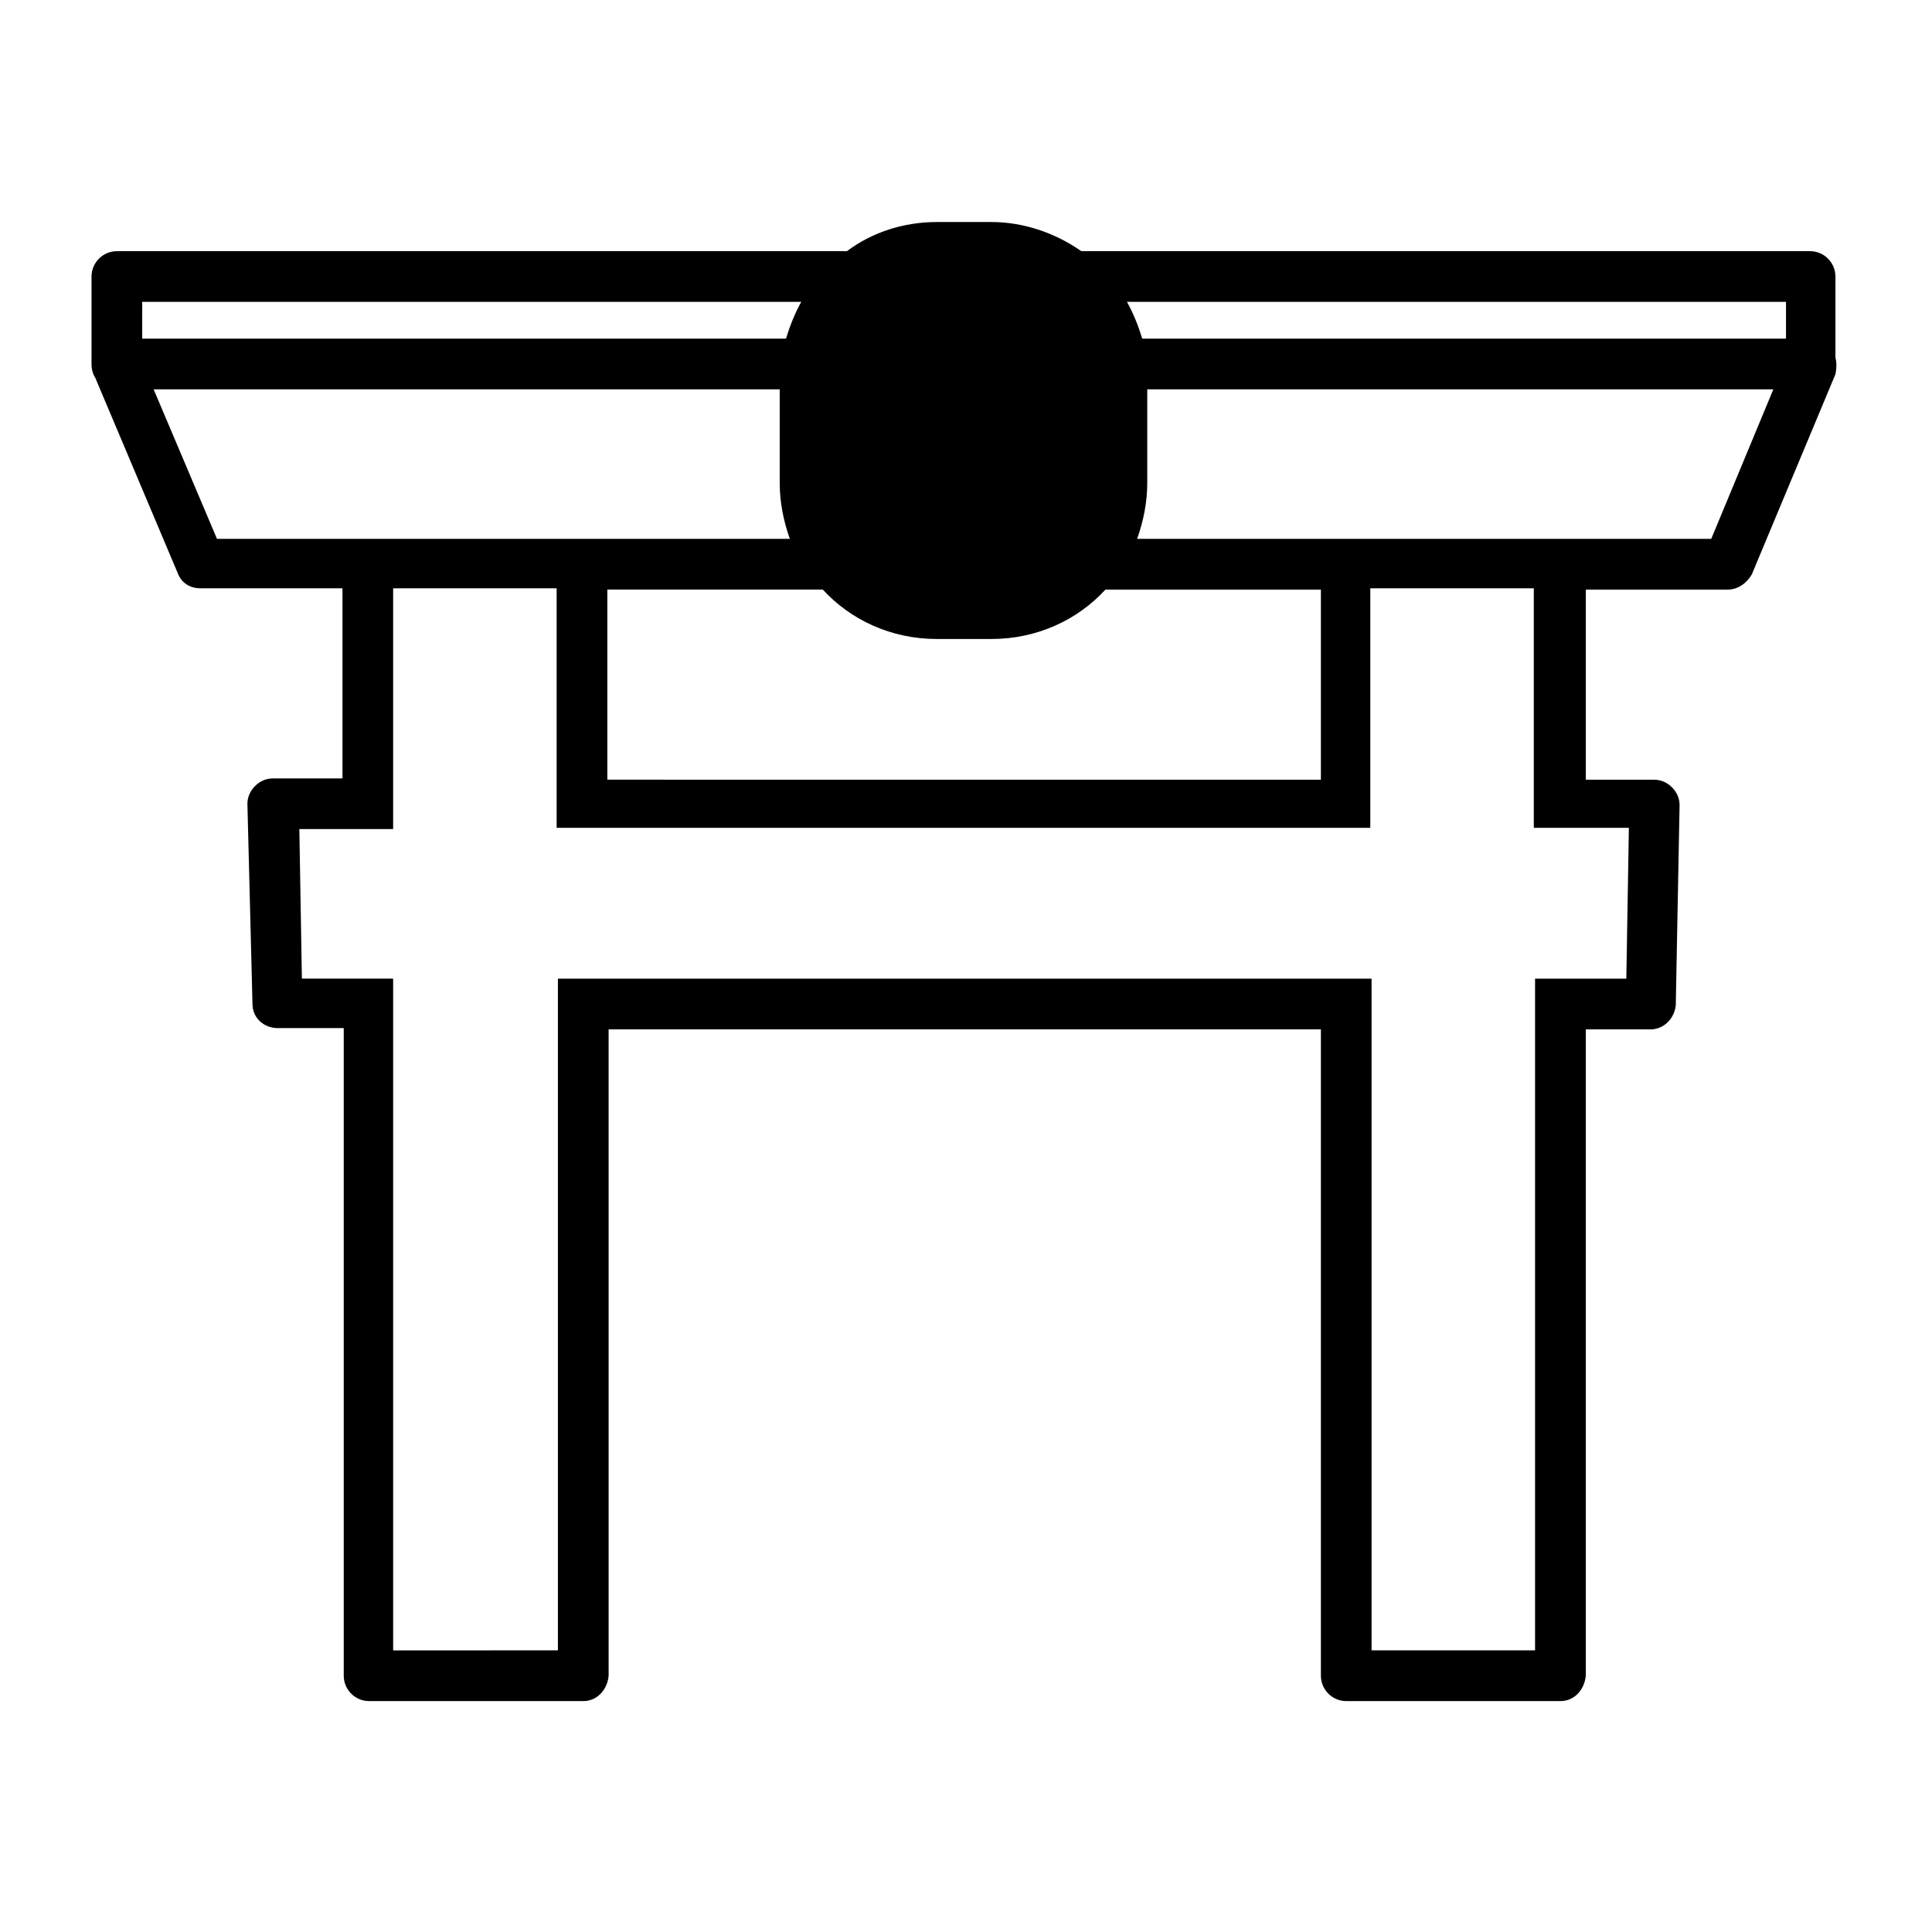
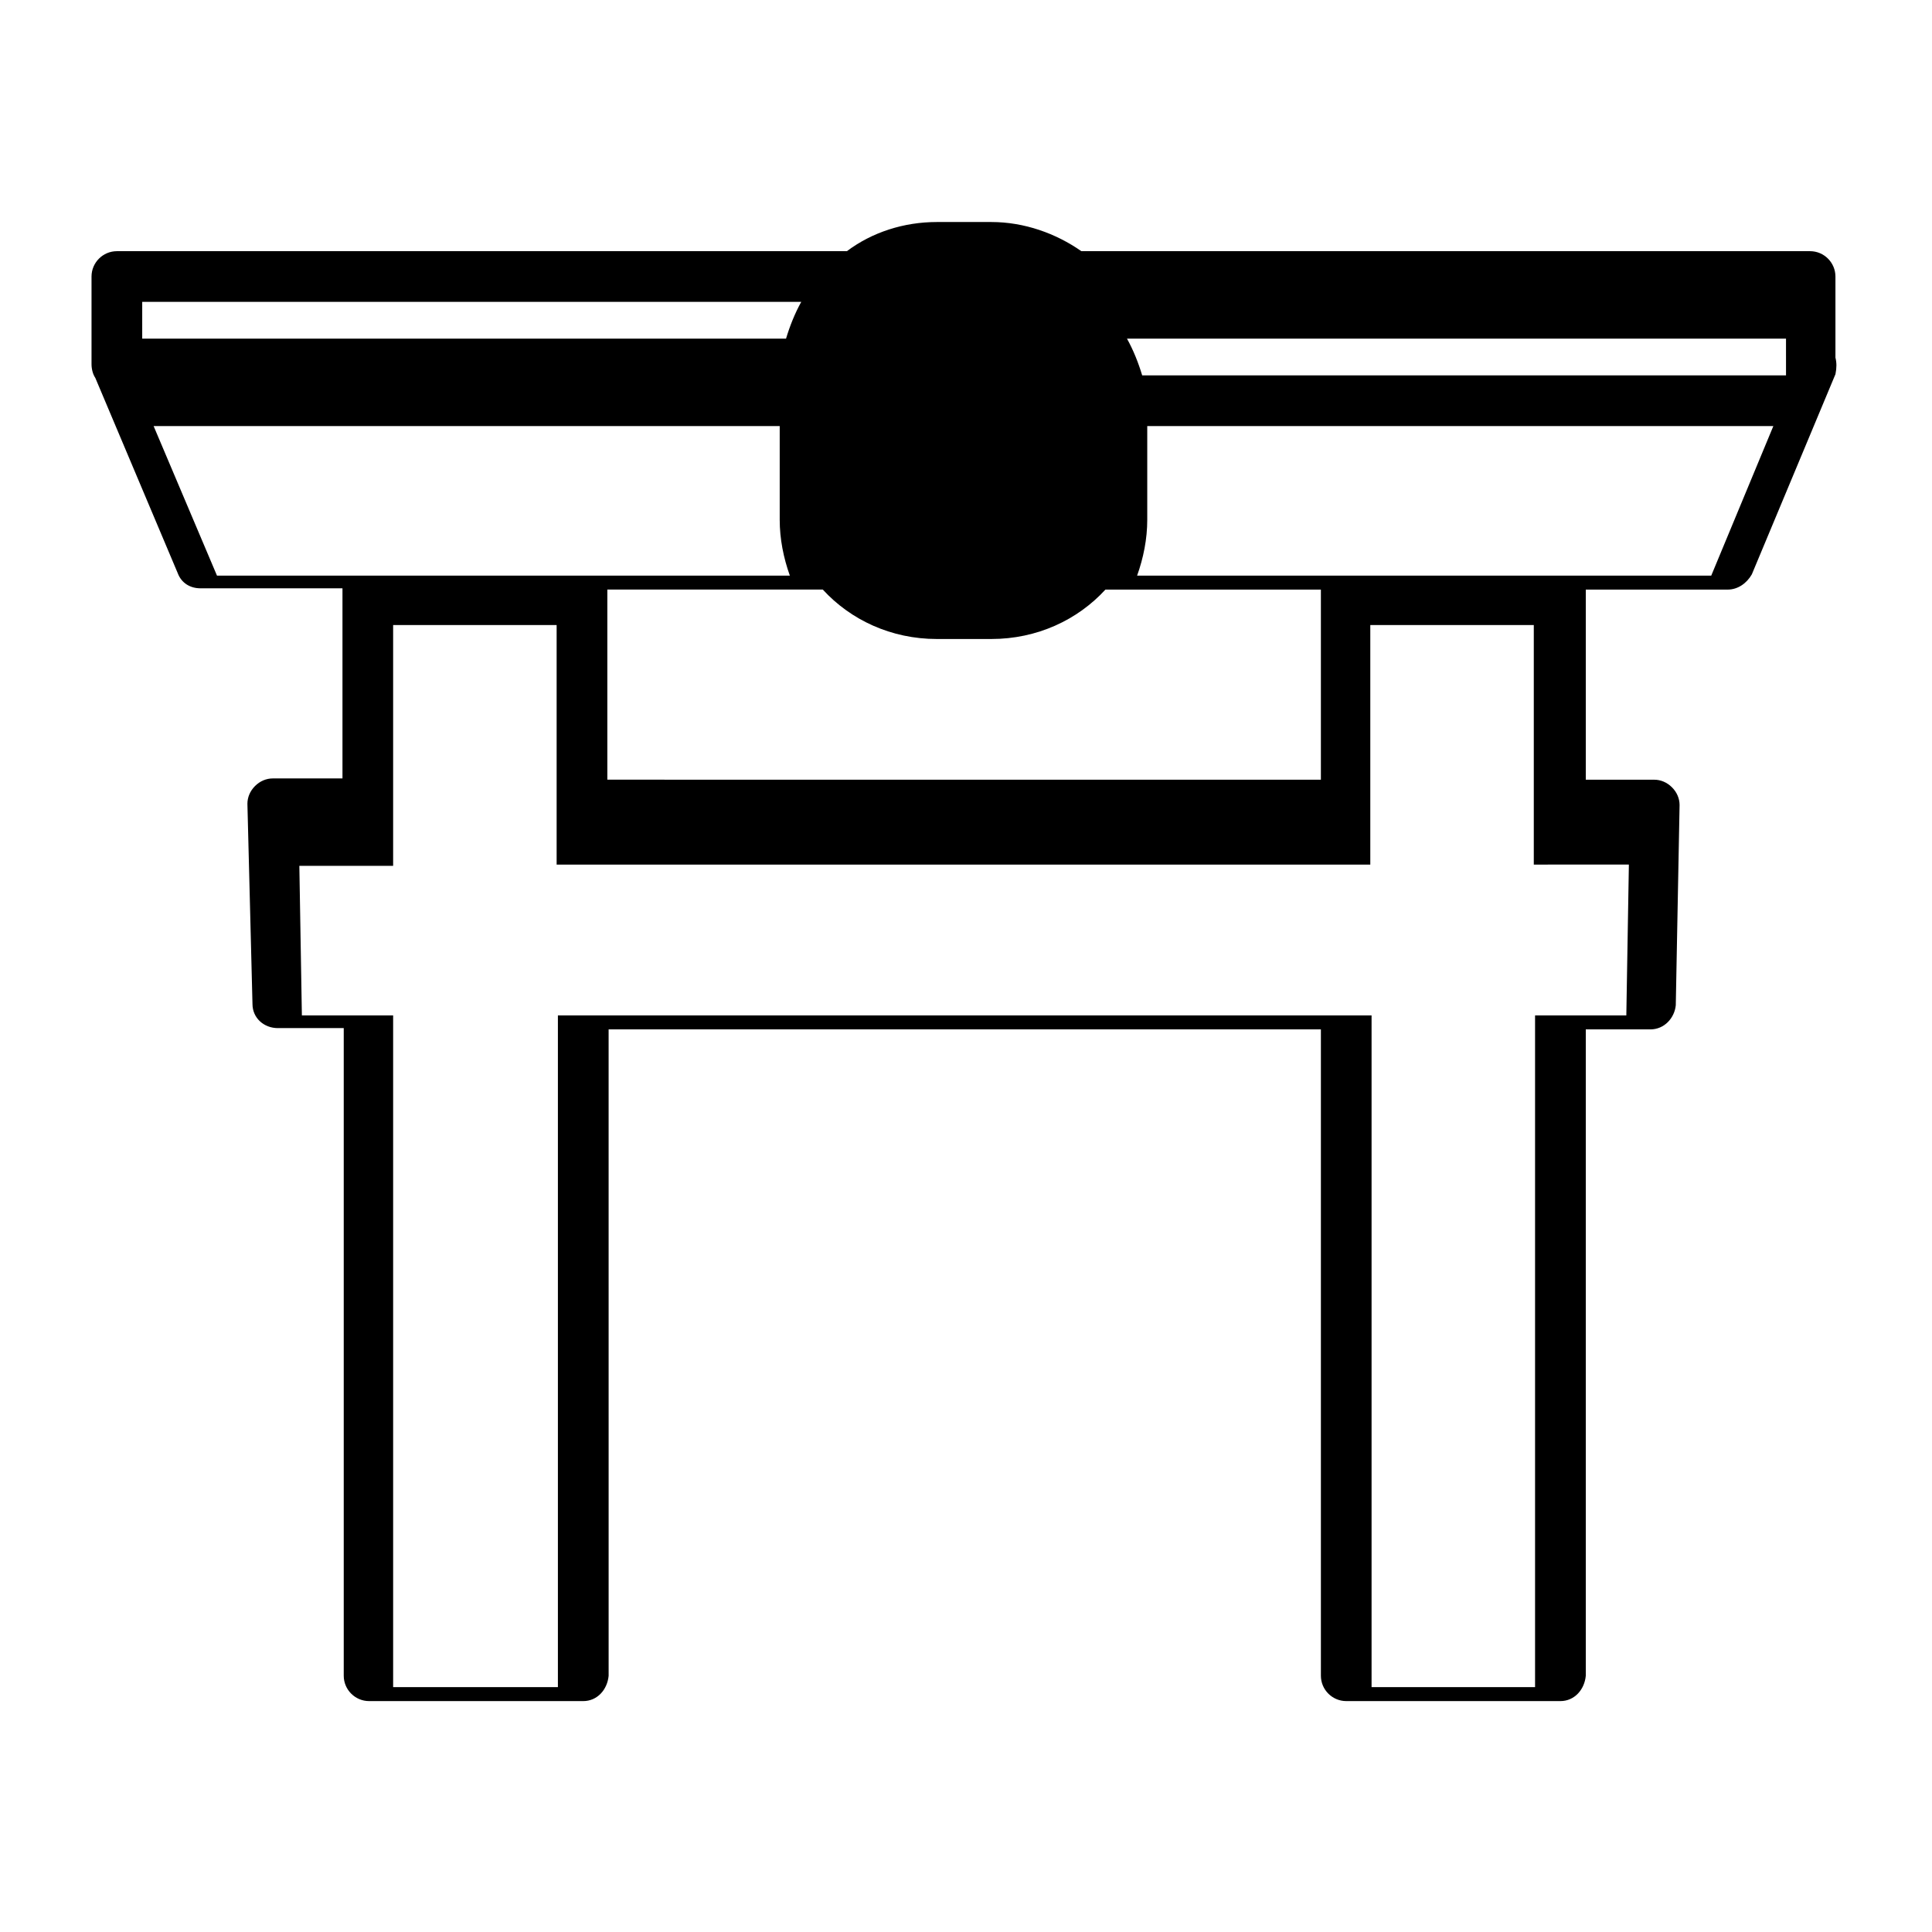
<svg xmlns="http://www.w3.org/2000/svg" fill="#000000" width="800px" height="800px" version="1.1" viewBox="144 144 512 512">
-   <path d="m630.41 238.78v-21.496c0-3.695-3.023-6.719-6.719-6.719h-193.12c-6.719-4.703-15.113-7.727-23.848-7.727h-14.441c-8.734 0-17.129 2.688-23.848 7.727h-193.46c-3.695 0-6.719 3.023-6.719 6.719v23.176c0 1.344 0.336 2.688 1.008 3.695l21.832 51.723c1.008 2.688 3.359 4.031 6.047 4.031h37.617v50.383h-18.473c-1.68 0-3.359 0.672-4.703 2.016s-2.016 3.023-2.016 4.703l1.344 53.062c0 3.695 3.023 6.383 6.719 6.383h17.465v171.63c0 3.695 3.023 6.719 6.719 6.719h56.762c3.695 0 6.383-3.023 6.719-6.719l-0.004-171.29h188.76v171.29c0 3.695 3.023 6.719 6.719 6.719h56.762c3.695 0 6.383-3.023 6.719-6.719v-171.29h17.129c3.695 0 6.383-3.023 6.719-6.383l1.008-53.066c0-1.68-0.672-3.359-2.016-4.703s-3.023-2.016-4.703-2.016h-18.137v-50.383h37.617c2.688 0 5.039-1.68 6.383-4.031l22.168-53.066c0.332-1.68 0.332-3.023-0.004-4.363zm-238.13 74.562h14.441c12.09 0 22.84-5.039 30.23-13.098h57.098v50.383l-189.1-0.004v-50.383h57.098c7.391 8.062 18.141 13.102 30.23 13.102zm-210.59-89.344h174.65c-1.68 3.023-3.023 6.383-4.031 9.742h-170.62zm19.816 62.809-16.793-39.633h165.92v24.855c0 5.039 1.008 10.078 2.688 14.777zm374.16 76.914-0.672 39.633h-24.184v178.01h-43.328v-178.01h-215.63v178.01l-43.664 0.004v-178.02h-24.184l-0.672-39.633h24.855v-63.812h43.328v63.48h215.63v-63.48h43.328v63.48l25.191-0.004zm21.832-76.914h-152.15c1.68-4.703 2.688-9.742 2.688-14.777v-24.855h165.92zm19.816-53.066h-170.62c-1.008-3.359-2.352-6.719-4.031-9.742h174.65z" />
+   <path d="m630.41 238.78v-21.496c0-3.695-3.023-6.719-6.719-6.719h-193.12c-6.719-4.703-15.113-7.727-23.848-7.727h-14.441c-8.734 0-17.129 2.688-23.848 7.727h-193.46c-3.695 0-6.719 3.023-6.719 6.719v23.176c0 1.344 0.336 2.688 1.008 3.695l21.832 51.723c1.008 2.688 3.359 4.031 6.047 4.031h37.617v50.383h-18.473c-1.68 0-3.359 0.672-4.703 2.016s-2.016 3.023-2.016 4.703l1.344 53.062c0 3.695 3.023 6.383 6.719 6.383h17.465v171.63c0 3.695 3.023 6.719 6.719 6.719h56.762c3.695 0 6.383-3.023 6.719-6.719l-0.004-171.29h188.76v171.29c0 3.695 3.023 6.719 6.719 6.719h56.762c3.695 0 6.383-3.023 6.719-6.719v-171.29h17.129c3.695 0 6.383-3.023 6.719-6.383l1.008-53.066c0-1.68-0.672-3.359-2.016-4.703s-3.023-2.016-4.703-2.016h-18.137v-50.383h37.617c2.688 0 5.039-1.68 6.383-4.031l22.168-53.066c0.332-1.68 0.332-3.023-0.004-4.363zm-238.13 74.562h14.441c12.09 0 22.84-5.039 30.23-13.098h57.098v50.383l-189.1-0.004v-50.383h57.098c7.391 8.062 18.141 13.102 30.23 13.102zm-210.59-89.344h174.65c-1.68 3.023-3.023 6.383-4.031 9.742h-170.62m19.816 62.809-16.793-39.633h165.92v24.855c0 5.039 1.008 10.078 2.688 14.777zm374.16 76.914-0.672 39.633h-24.184v178.01h-43.328v-178.01h-215.63v178.01l-43.664 0.004v-178.02h-24.184l-0.672-39.633h24.855v-63.812h43.328v63.48h215.63v-63.48h43.328v63.48l25.191-0.004zm21.832-76.914h-152.15c1.68-4.703 2.688-9.742 2.688-14.777v-24.855h165.92zm19.816-53.066h-170.62c-1.008-3.359-2.352-6.719-4.031-9.742h174.65z" />
</svg>